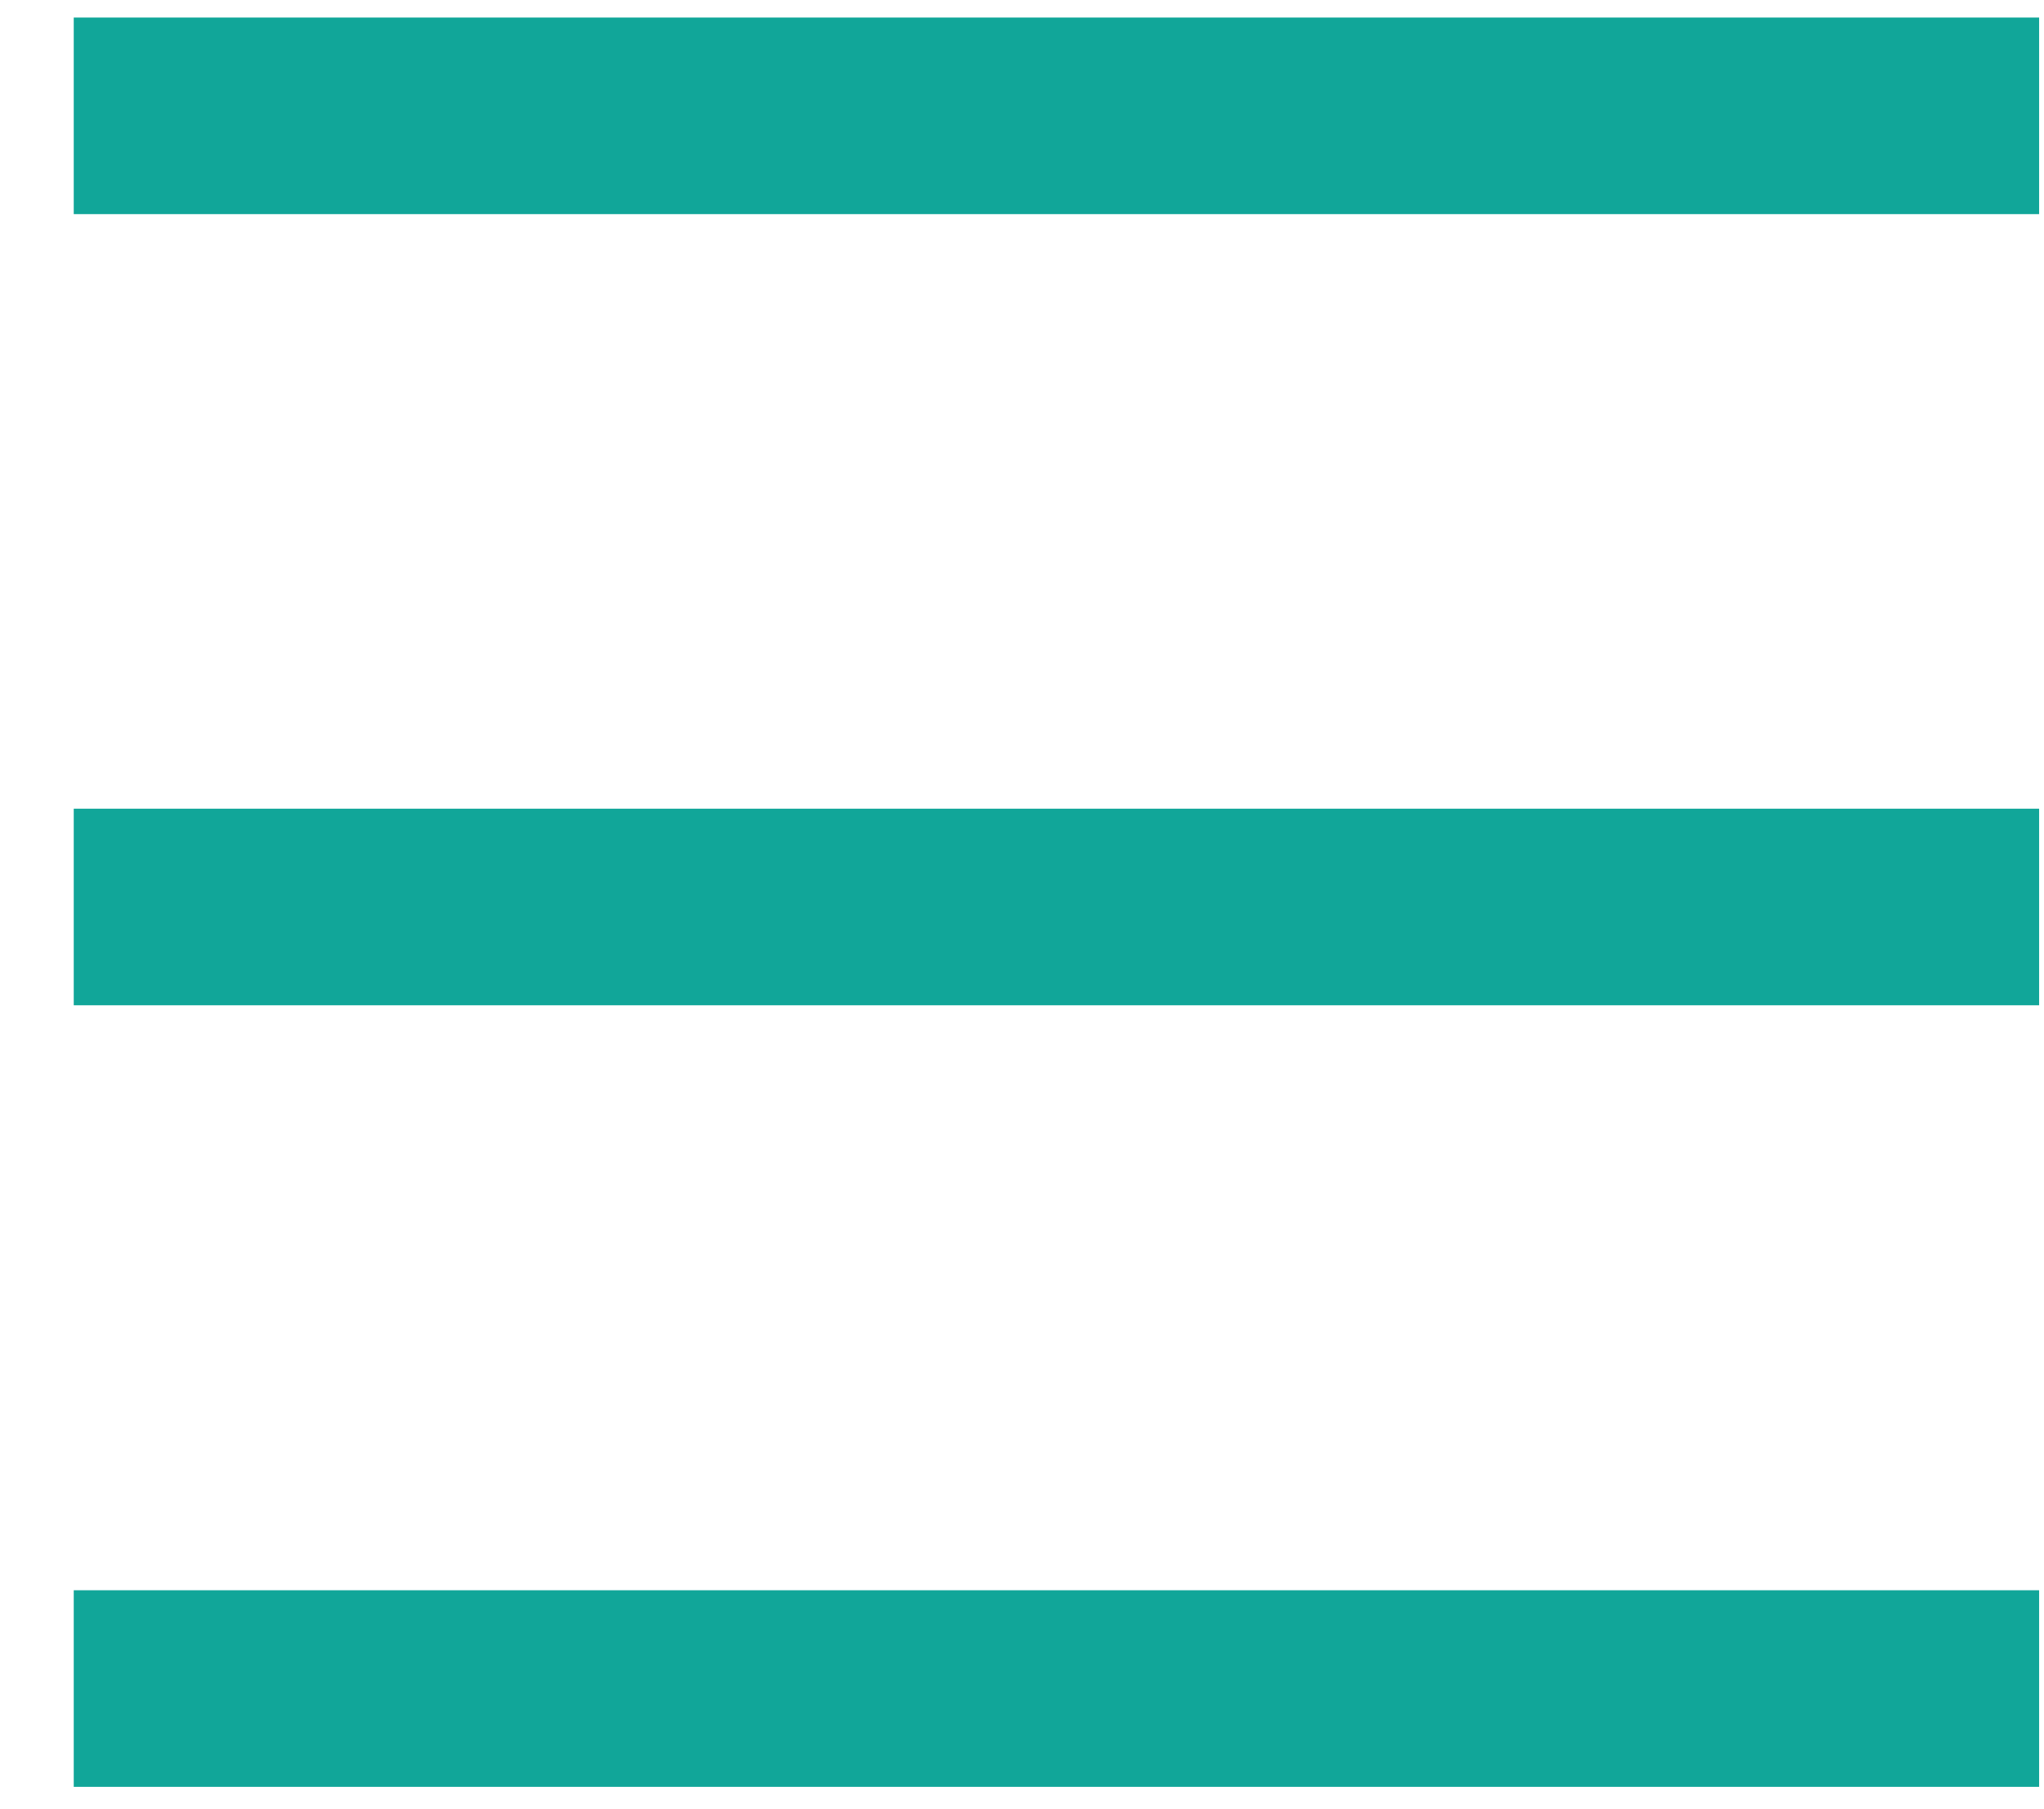
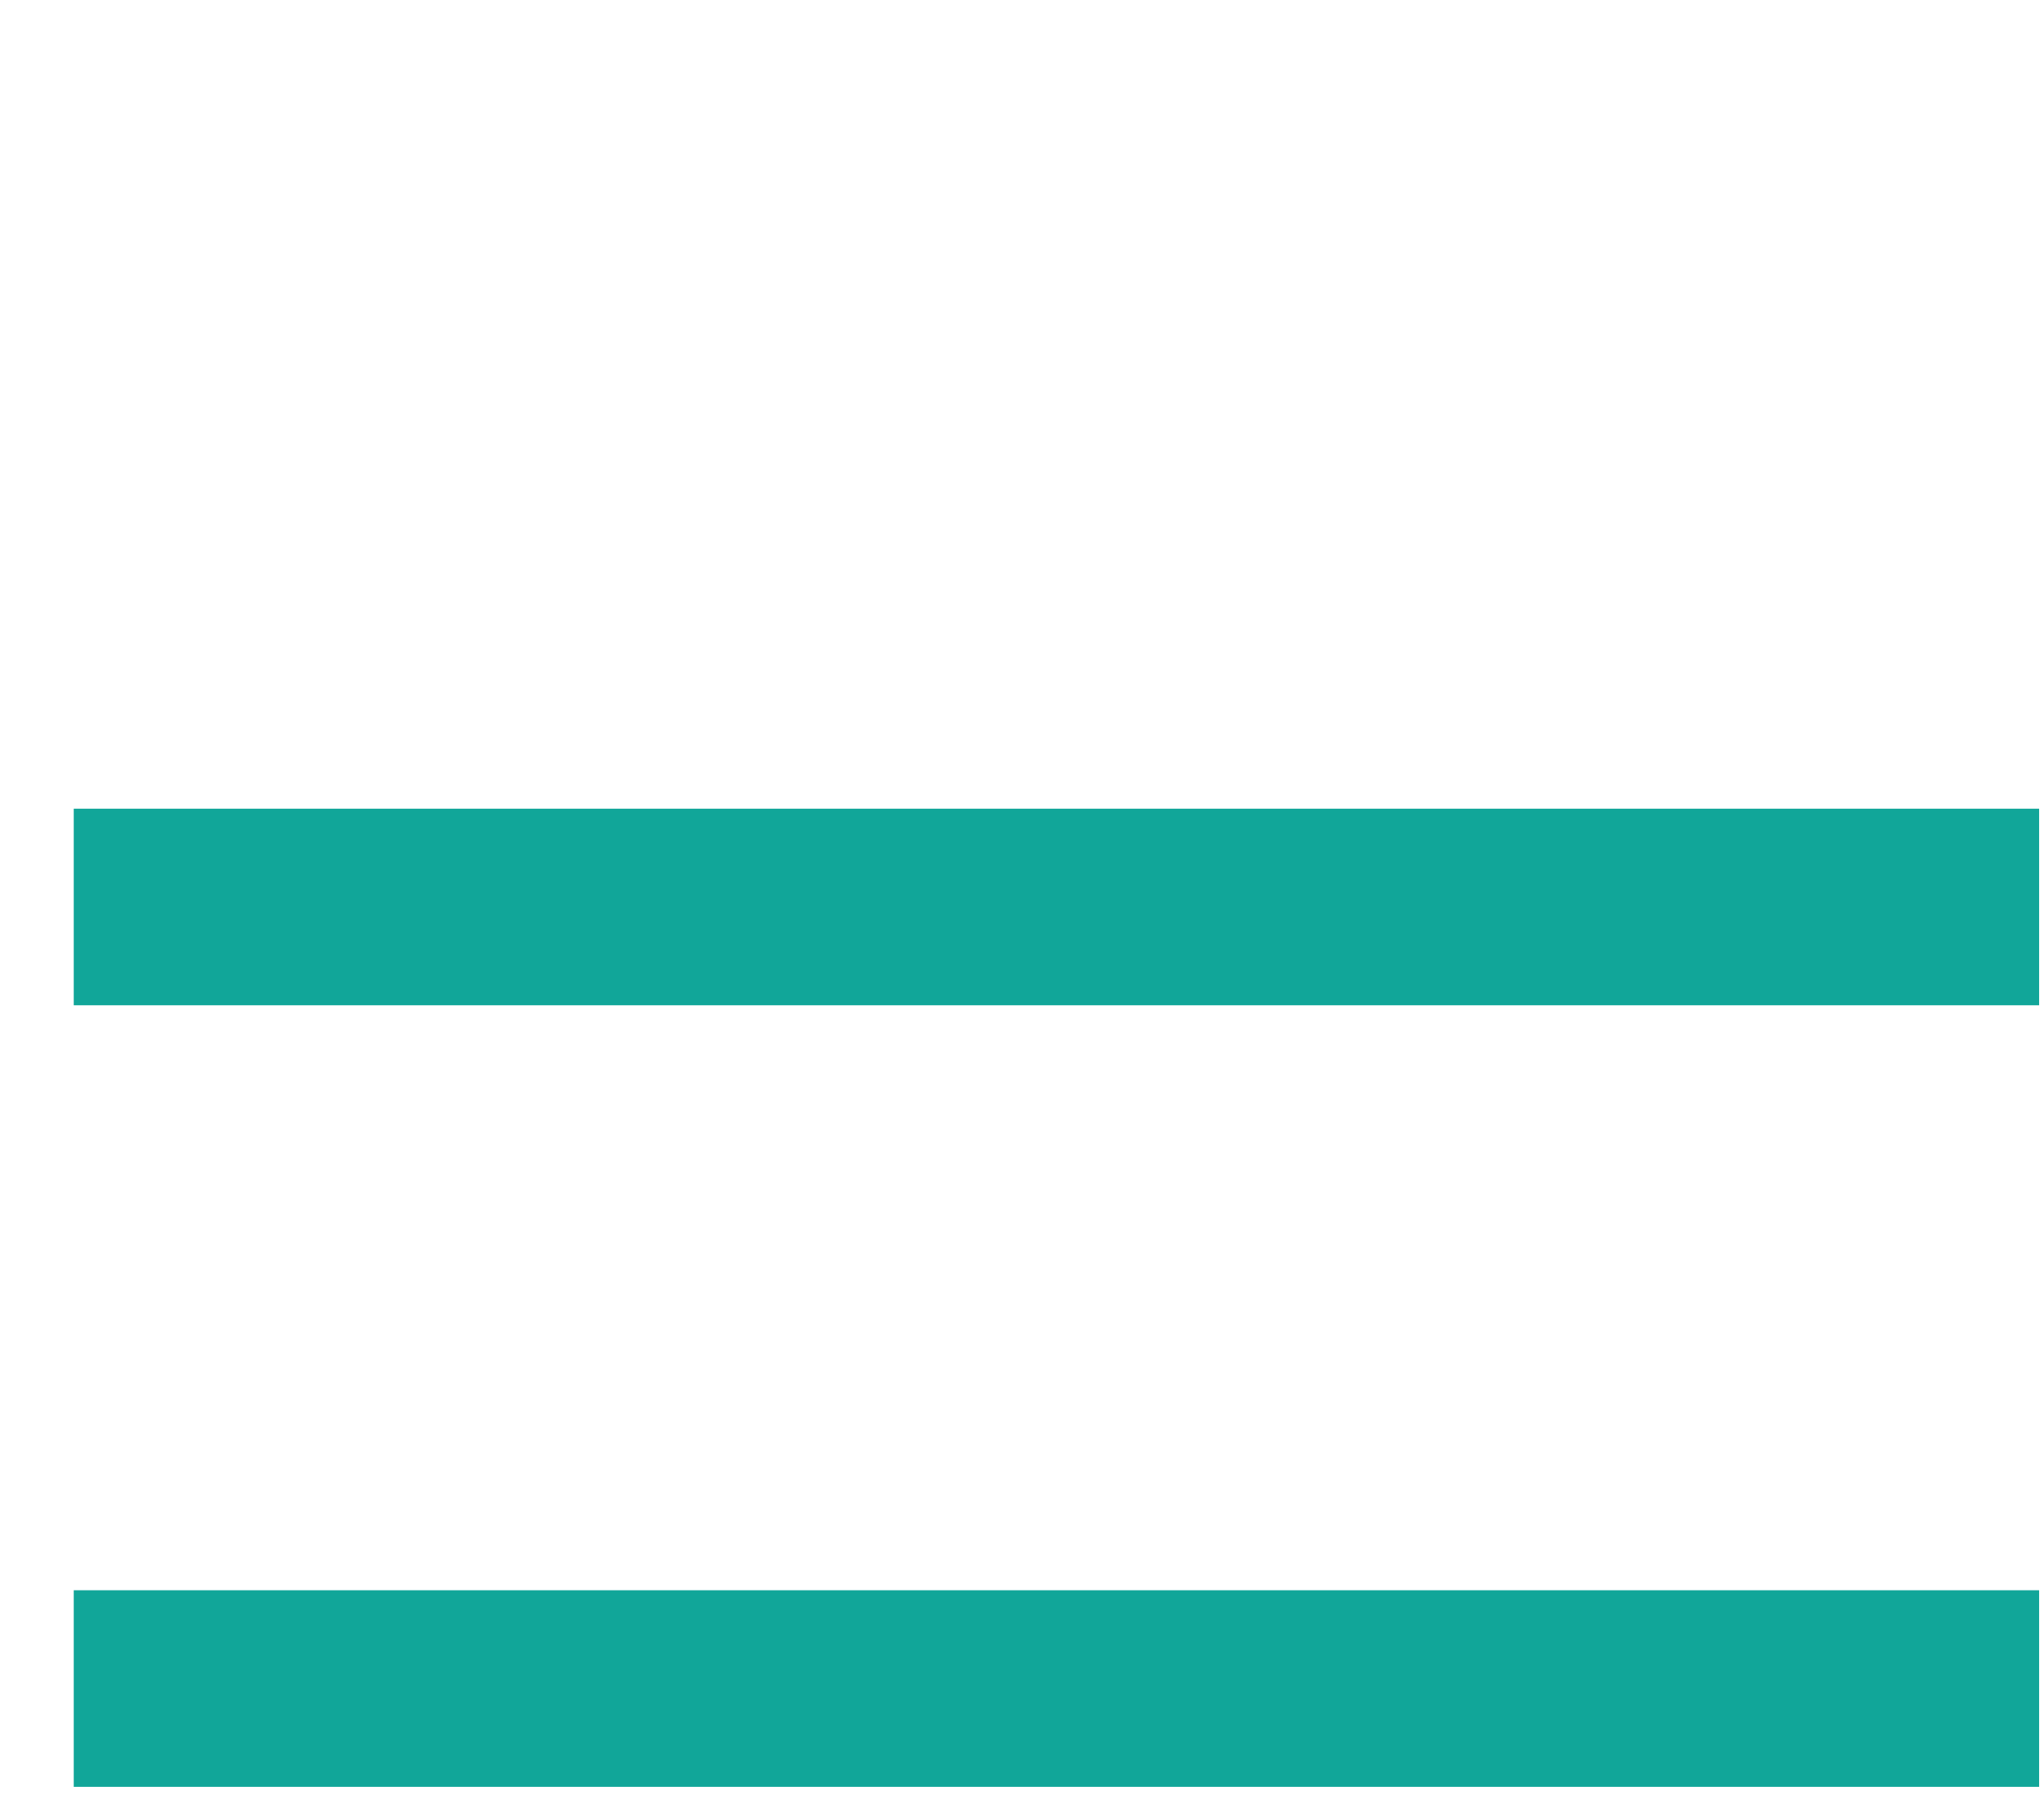
<svg xmlns="http://www.w3.org/2000/svg" width="26" height="23" viewBox="0 0 26 23" fill="none">
  <path d="M0.938 21.473H25.938" stroke="#11A699" stroke-width="2.5" />
-   <path d="M0.938 1.473H25.938" stroke="#11A699" stroke-width="2.5" />
  <path d="M0.938 11.534H25.938" stroke="#11A699" stroke-width="2.5" />
</svg>